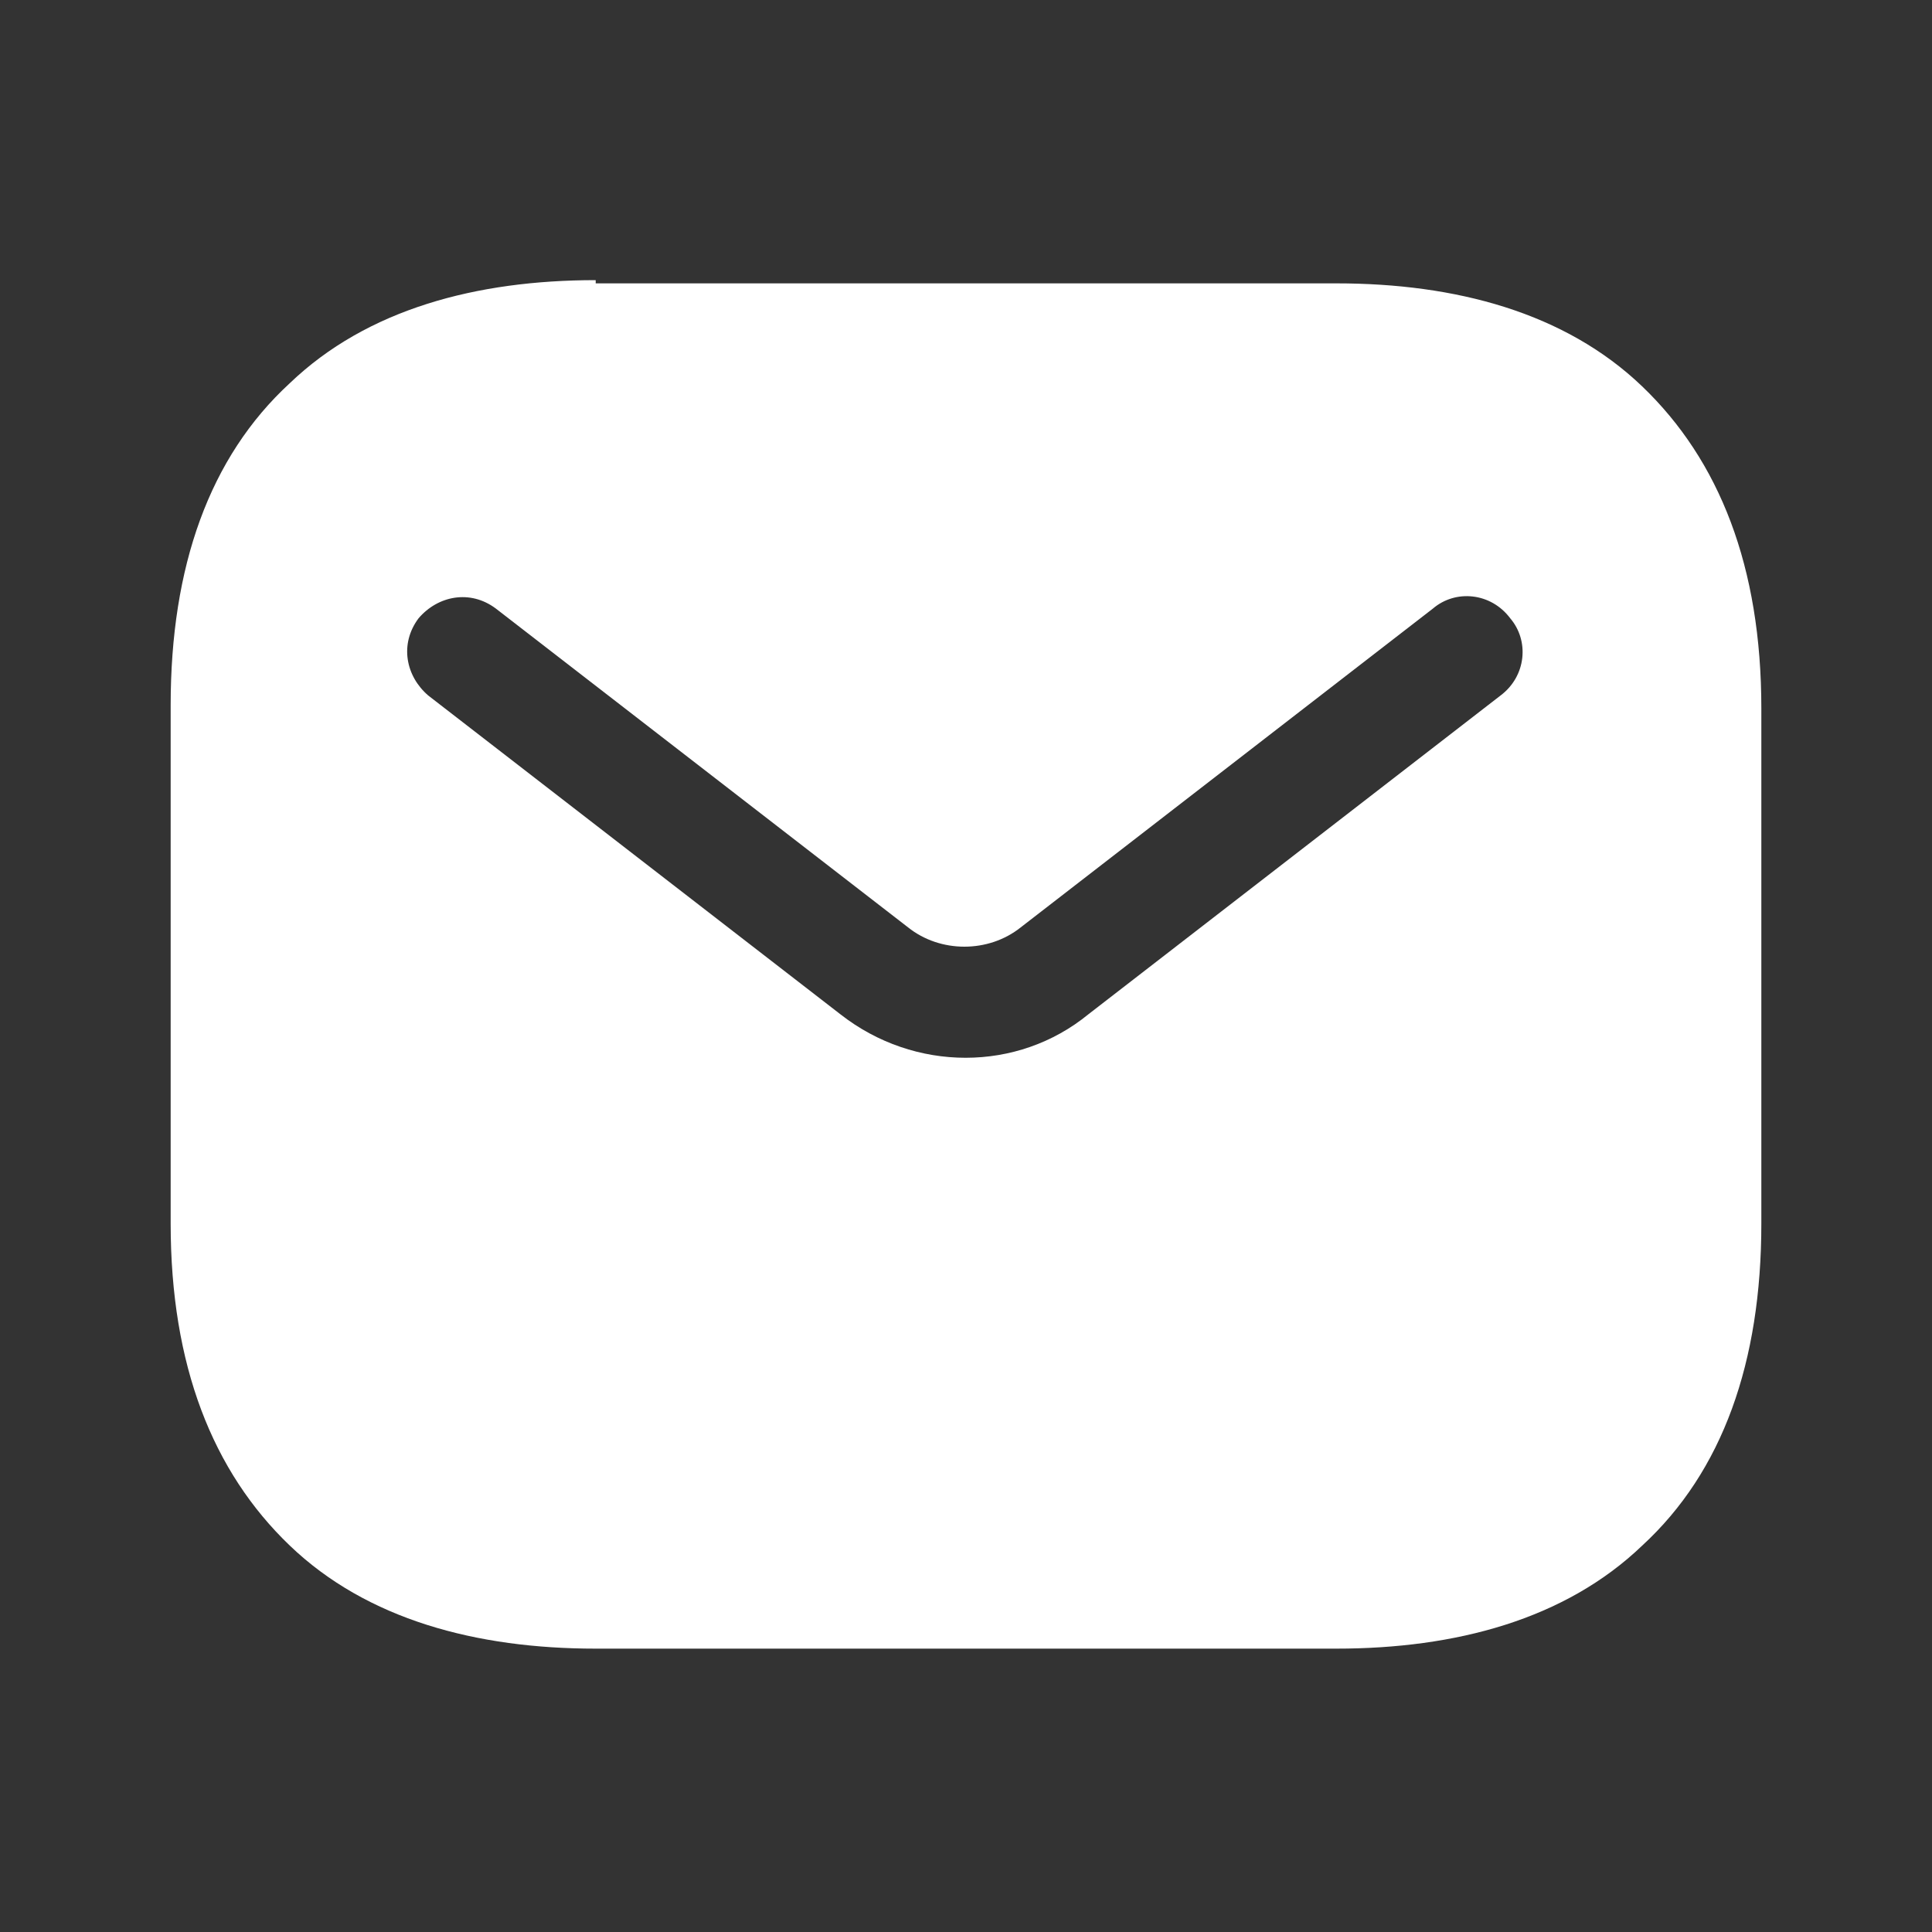
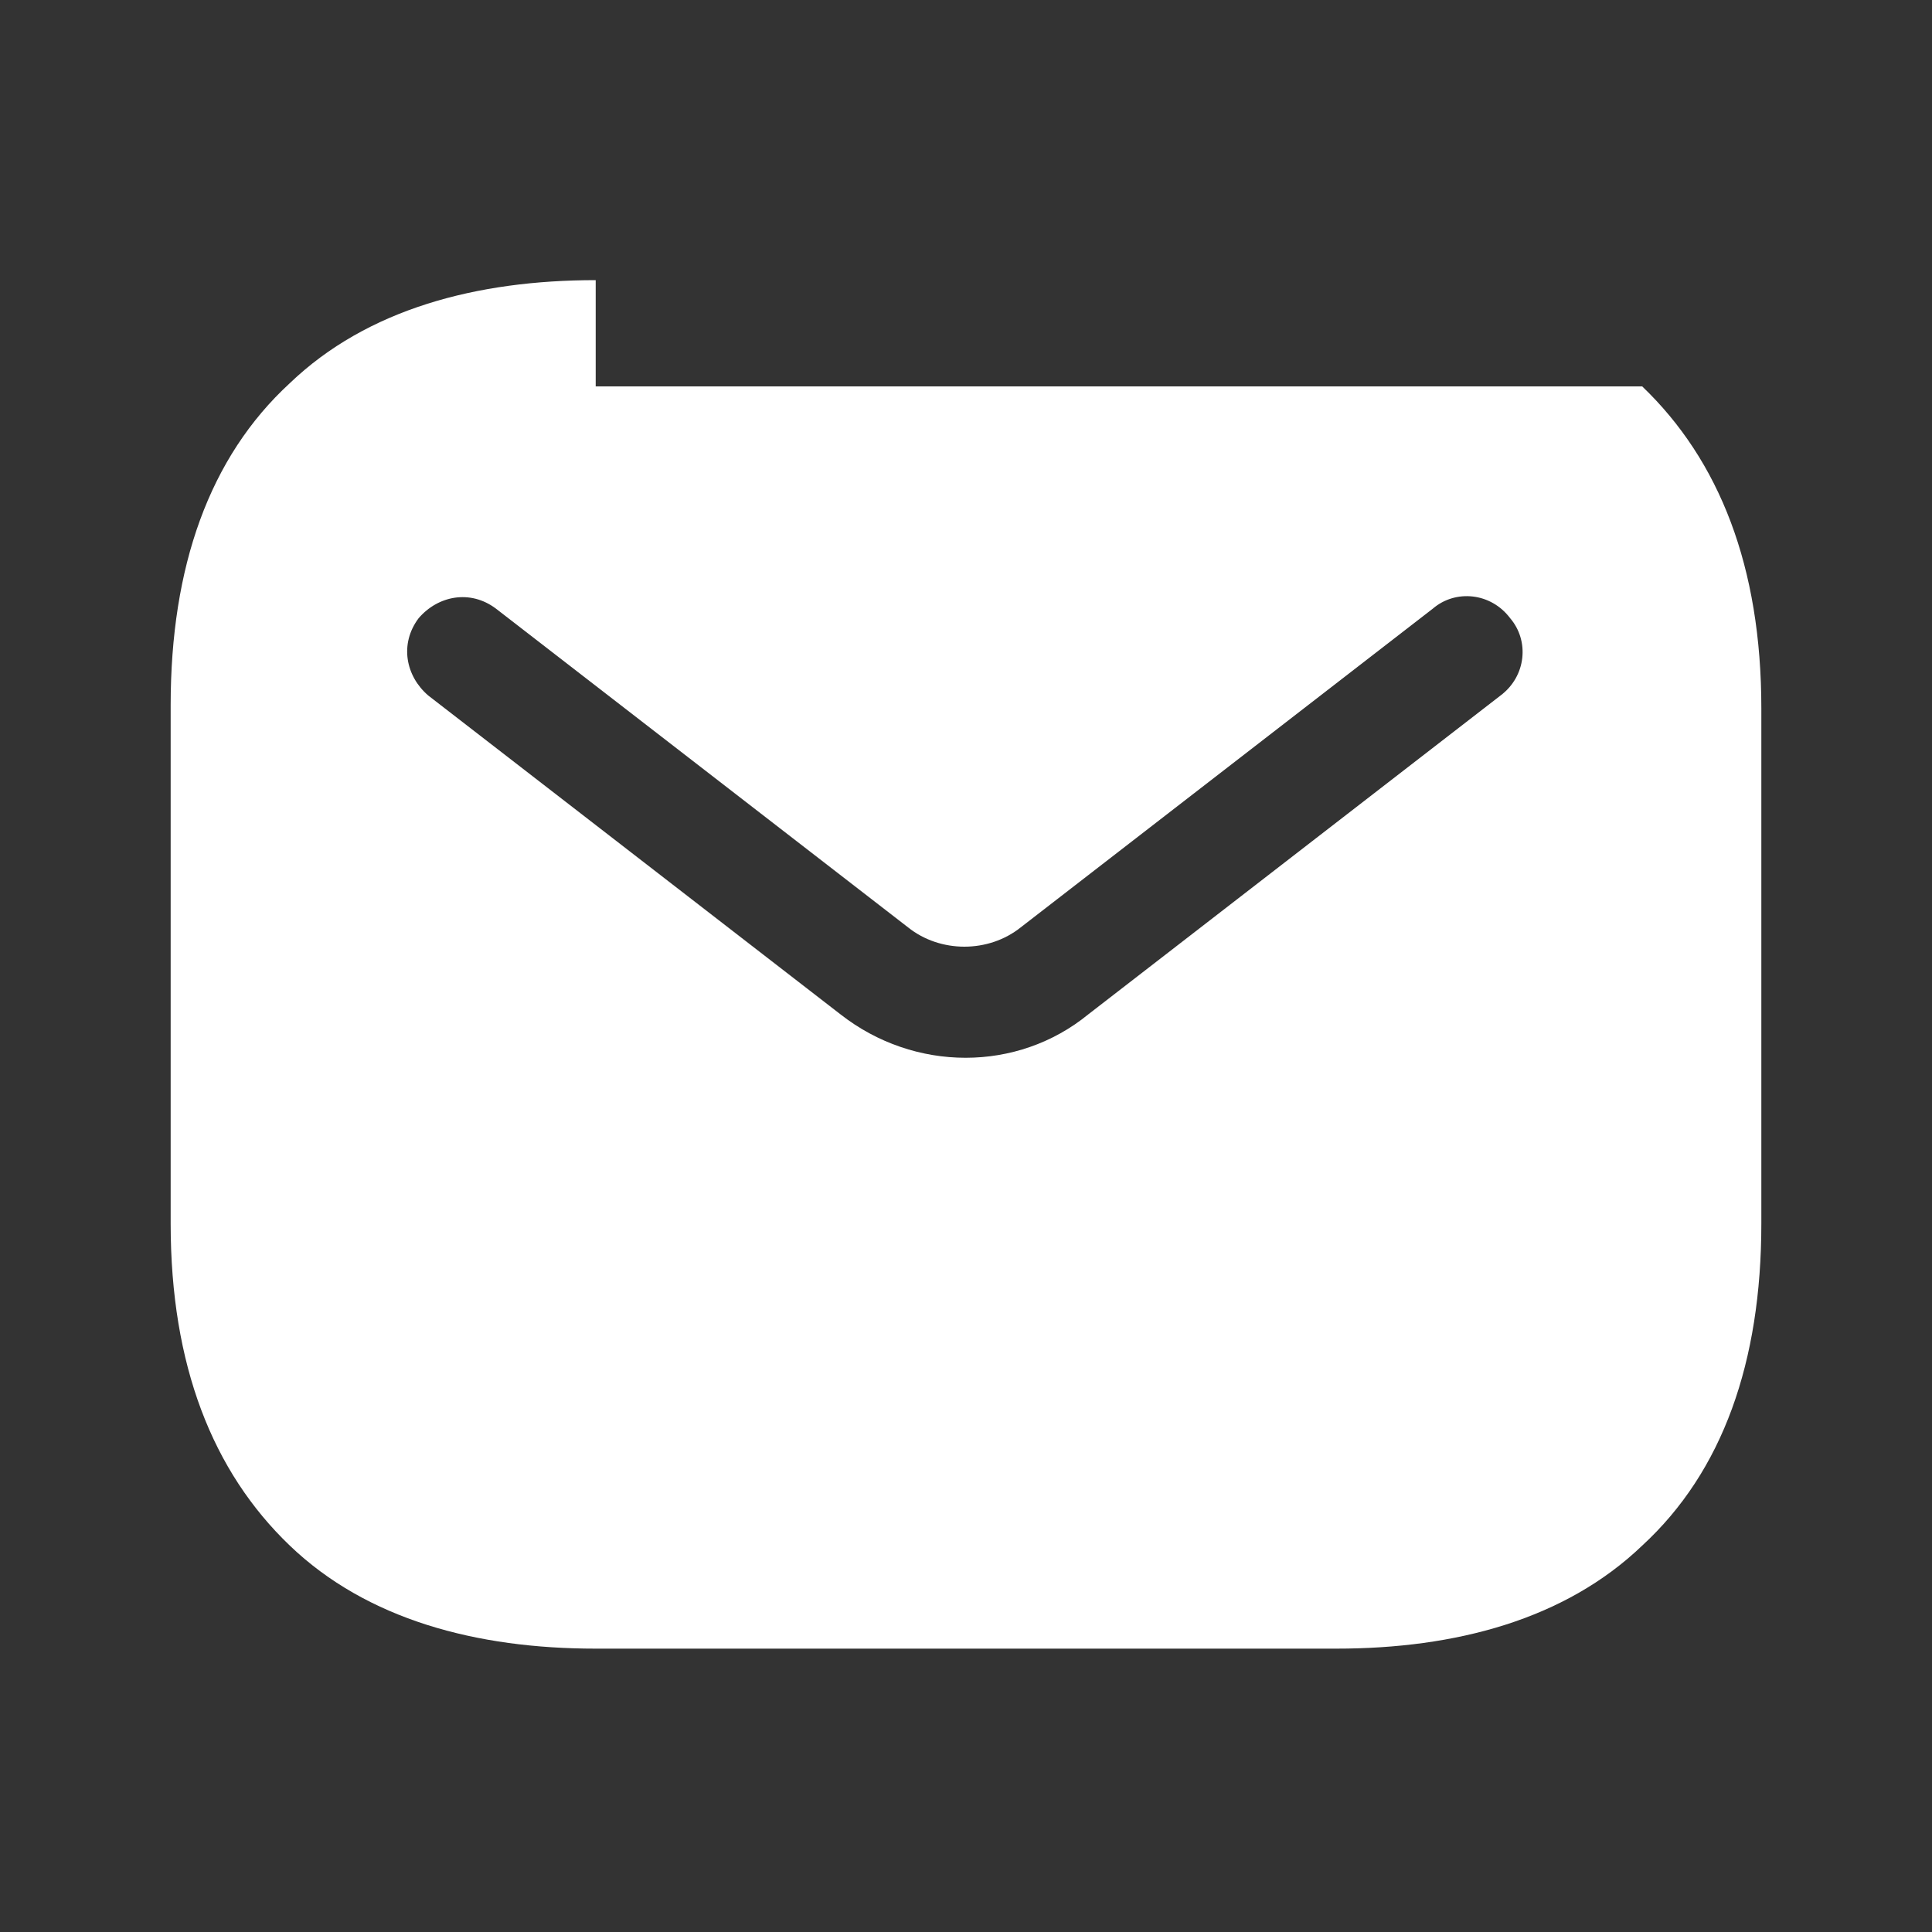
<svg xmlns="http://www.w3.org/2000/svg" version="1.1" id="Layer_1" x="0px" y="0px" viewBox="0 0 60 60" style="enable-background:new 0 0 60 60;" xml:space="preserve">
  <rect x="0" y="0" width="60" height="60" fill="#333333" stroke="none" />
  <style type="text/css">
	.Drop_x0020_Shadow{fill:none;}
	.Round_x0020_Corners_x0020_2_x0020_pt{fill:#FFFFFF;stroke:#000000;stroke-miterlimit:10;}
	.Live_x0020_Reflect_x0020_X{fill:none;}
	.Bevel_x0020_Soft{fill:url(#SVGID_1_);}
	.Dusk{fill:#FFFFFF;}
	.Foliage_GS{fill:#FFDD00;}
	.Pompadour_GS{fill-rule:evenodd;clip-rule:evenodd;fill:#44ADE2;}
	.st0{fill-rule:evenodd;clip-rule:evenodd;fill:#FFFFFF;}
</style>
  <linearGradient id="SVGID_1_" gradientUnits="userSpaceOnUse" x1="0" y1="0" x2="0.707" y2="0.707">
    <stop offset="0" style="stop-color:#DEDFE3" />
    <stop offset="0.174" style="stop-color:#D8D9DD" />
    <stop offset="0.352" style="stop-color:#C9CACD" />
    <stop offset="0.532" style="stop-color:#B4B5B8" />
    <stop offset="0.714" style="stop-color:#989A9C" />
    <stop offset="0.895" style="stop-color:#797C7E" />
    <stop offset="1" style="stop-color:#656B6C" />
  </linearGradient>
  <g id="style_x3D_fill">
    <g id="email">
-       <path id="Subtract" class="st0" d="M18.5,8.7c-3.7,0-7.1,0.9-9.5,3.2c-2.5,2.3-3.7,5.7-3.7,10V38c0,4.4,1.3,7.7,3.7,10    c2.4,2.3,5.8,3.2,9.5,3.2h23c3.7,0,7.1-0.9,9.5-3.2c2.5-2.3,3.7-5.7,3.7-10V22c0-4.4-1.3-7.7-3.7-10c-2.4-2.3-5.8-3.2-9.5-3.2    H18.5z M46.6,21.6c0.8-0.6,0.9-1.7,0.3-2.4c-0.6-0.8-1.7-0.9-2.4-0.3l-12.8,9.9c-1,0.8-2.5,0.8-3.5,0l-12.8-9.9    c-0.8-0.6-1.8-0.4-2.4,0.3c-0.6,0.8-0.4,1.8,0.3,2.4l12.8,9.9c2.3,1.8,5.5,1.8,7.7,0L46.6,21.6z" />
+       <path id="Subtract" class="st0" d="M18.5,8.7c-3.7,0-7.1,0.9-9.5,3.2c-2.5,2.3-3.7,5.7-3.7,10V38c0,4.4,1.3,7.7,3.7,10    c2.4,2.3,5.8,3.2,9.5,3.2h23c3.7,0,7.1-0.9,9.5-3.2c2.5-2.3,3.7-5.7,3.7-10V22c0-4.4-1.3-7.7-3.7-10H18.5z M46.6,21.6c0.8-0.6,0.9-1.7,0.3-2.4c-0.6-0.8-1.7-0.9-2.4-0.3l-12.8,9.9c-1,0.8-2.5,0.8-3.5,0l-12.8-9.9    c-0.8-0.6-1.8-0.4-2.4,0.3c-0.6,0.8-0.4,1.8,0.3,2.4l12.8,9.9c2.3,1.8,5.5,1.8,7.7,0L46.6,21.6z" />
    </g>
  </g>
</svg>